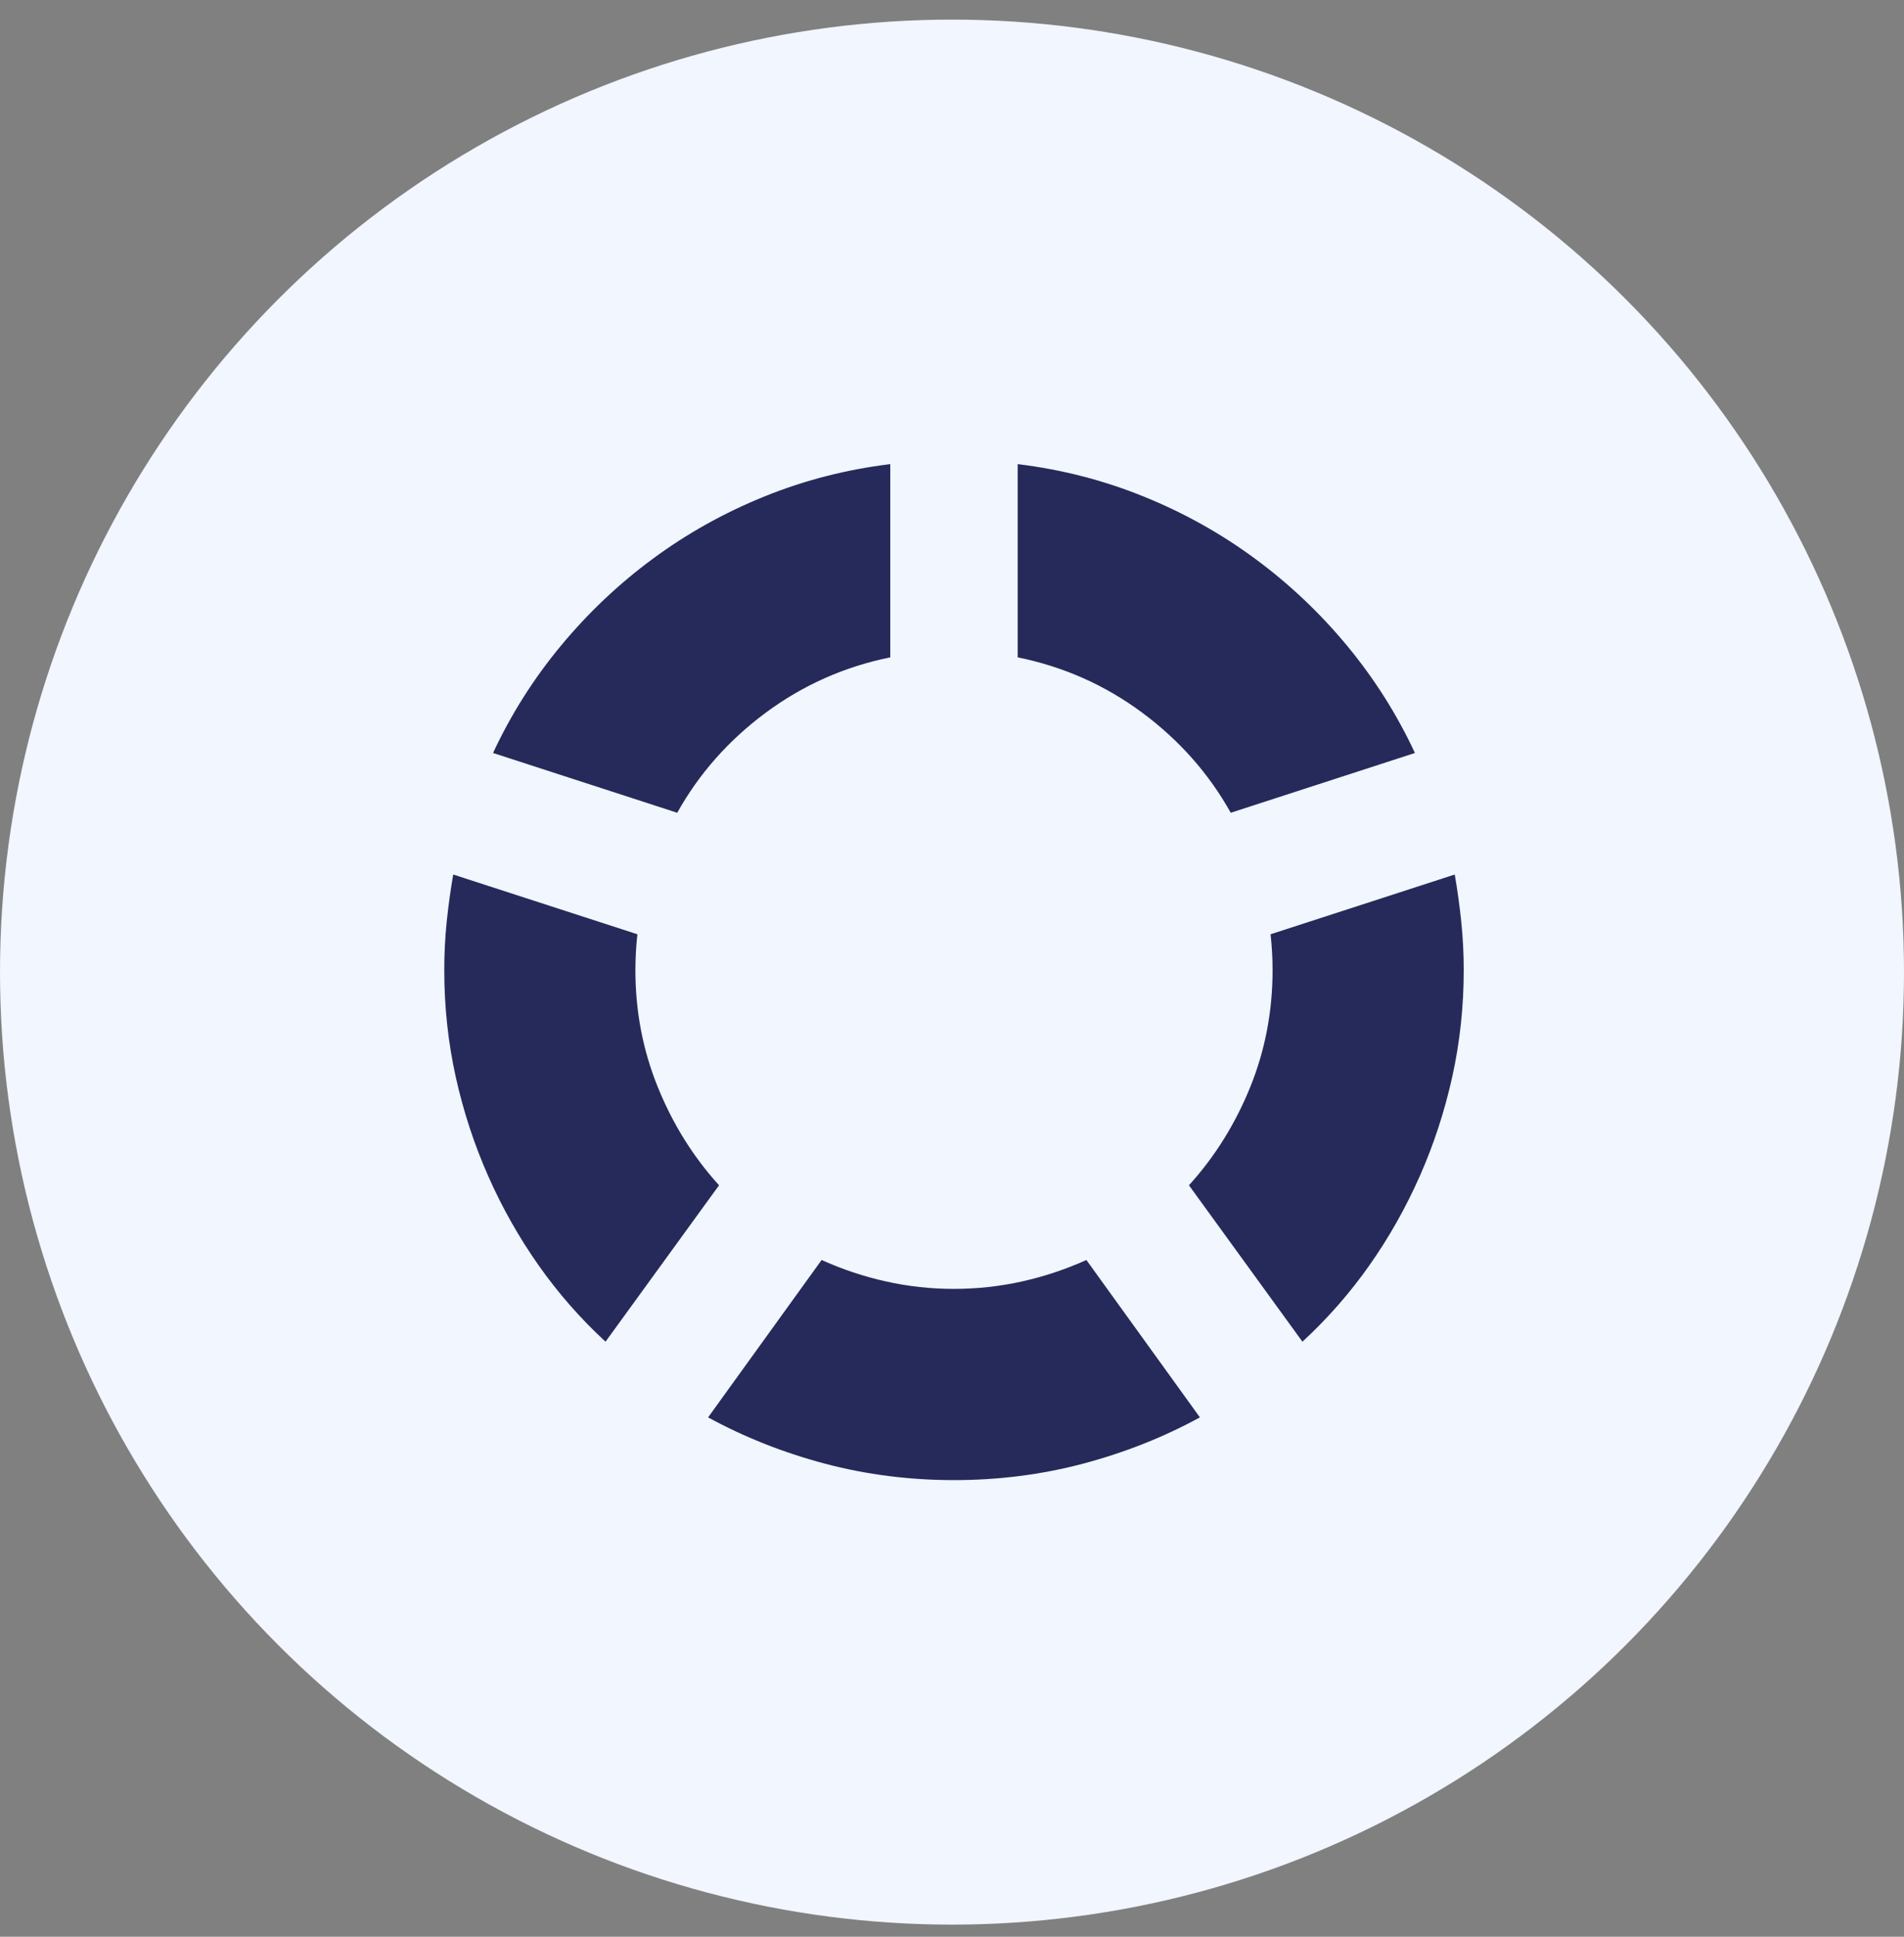
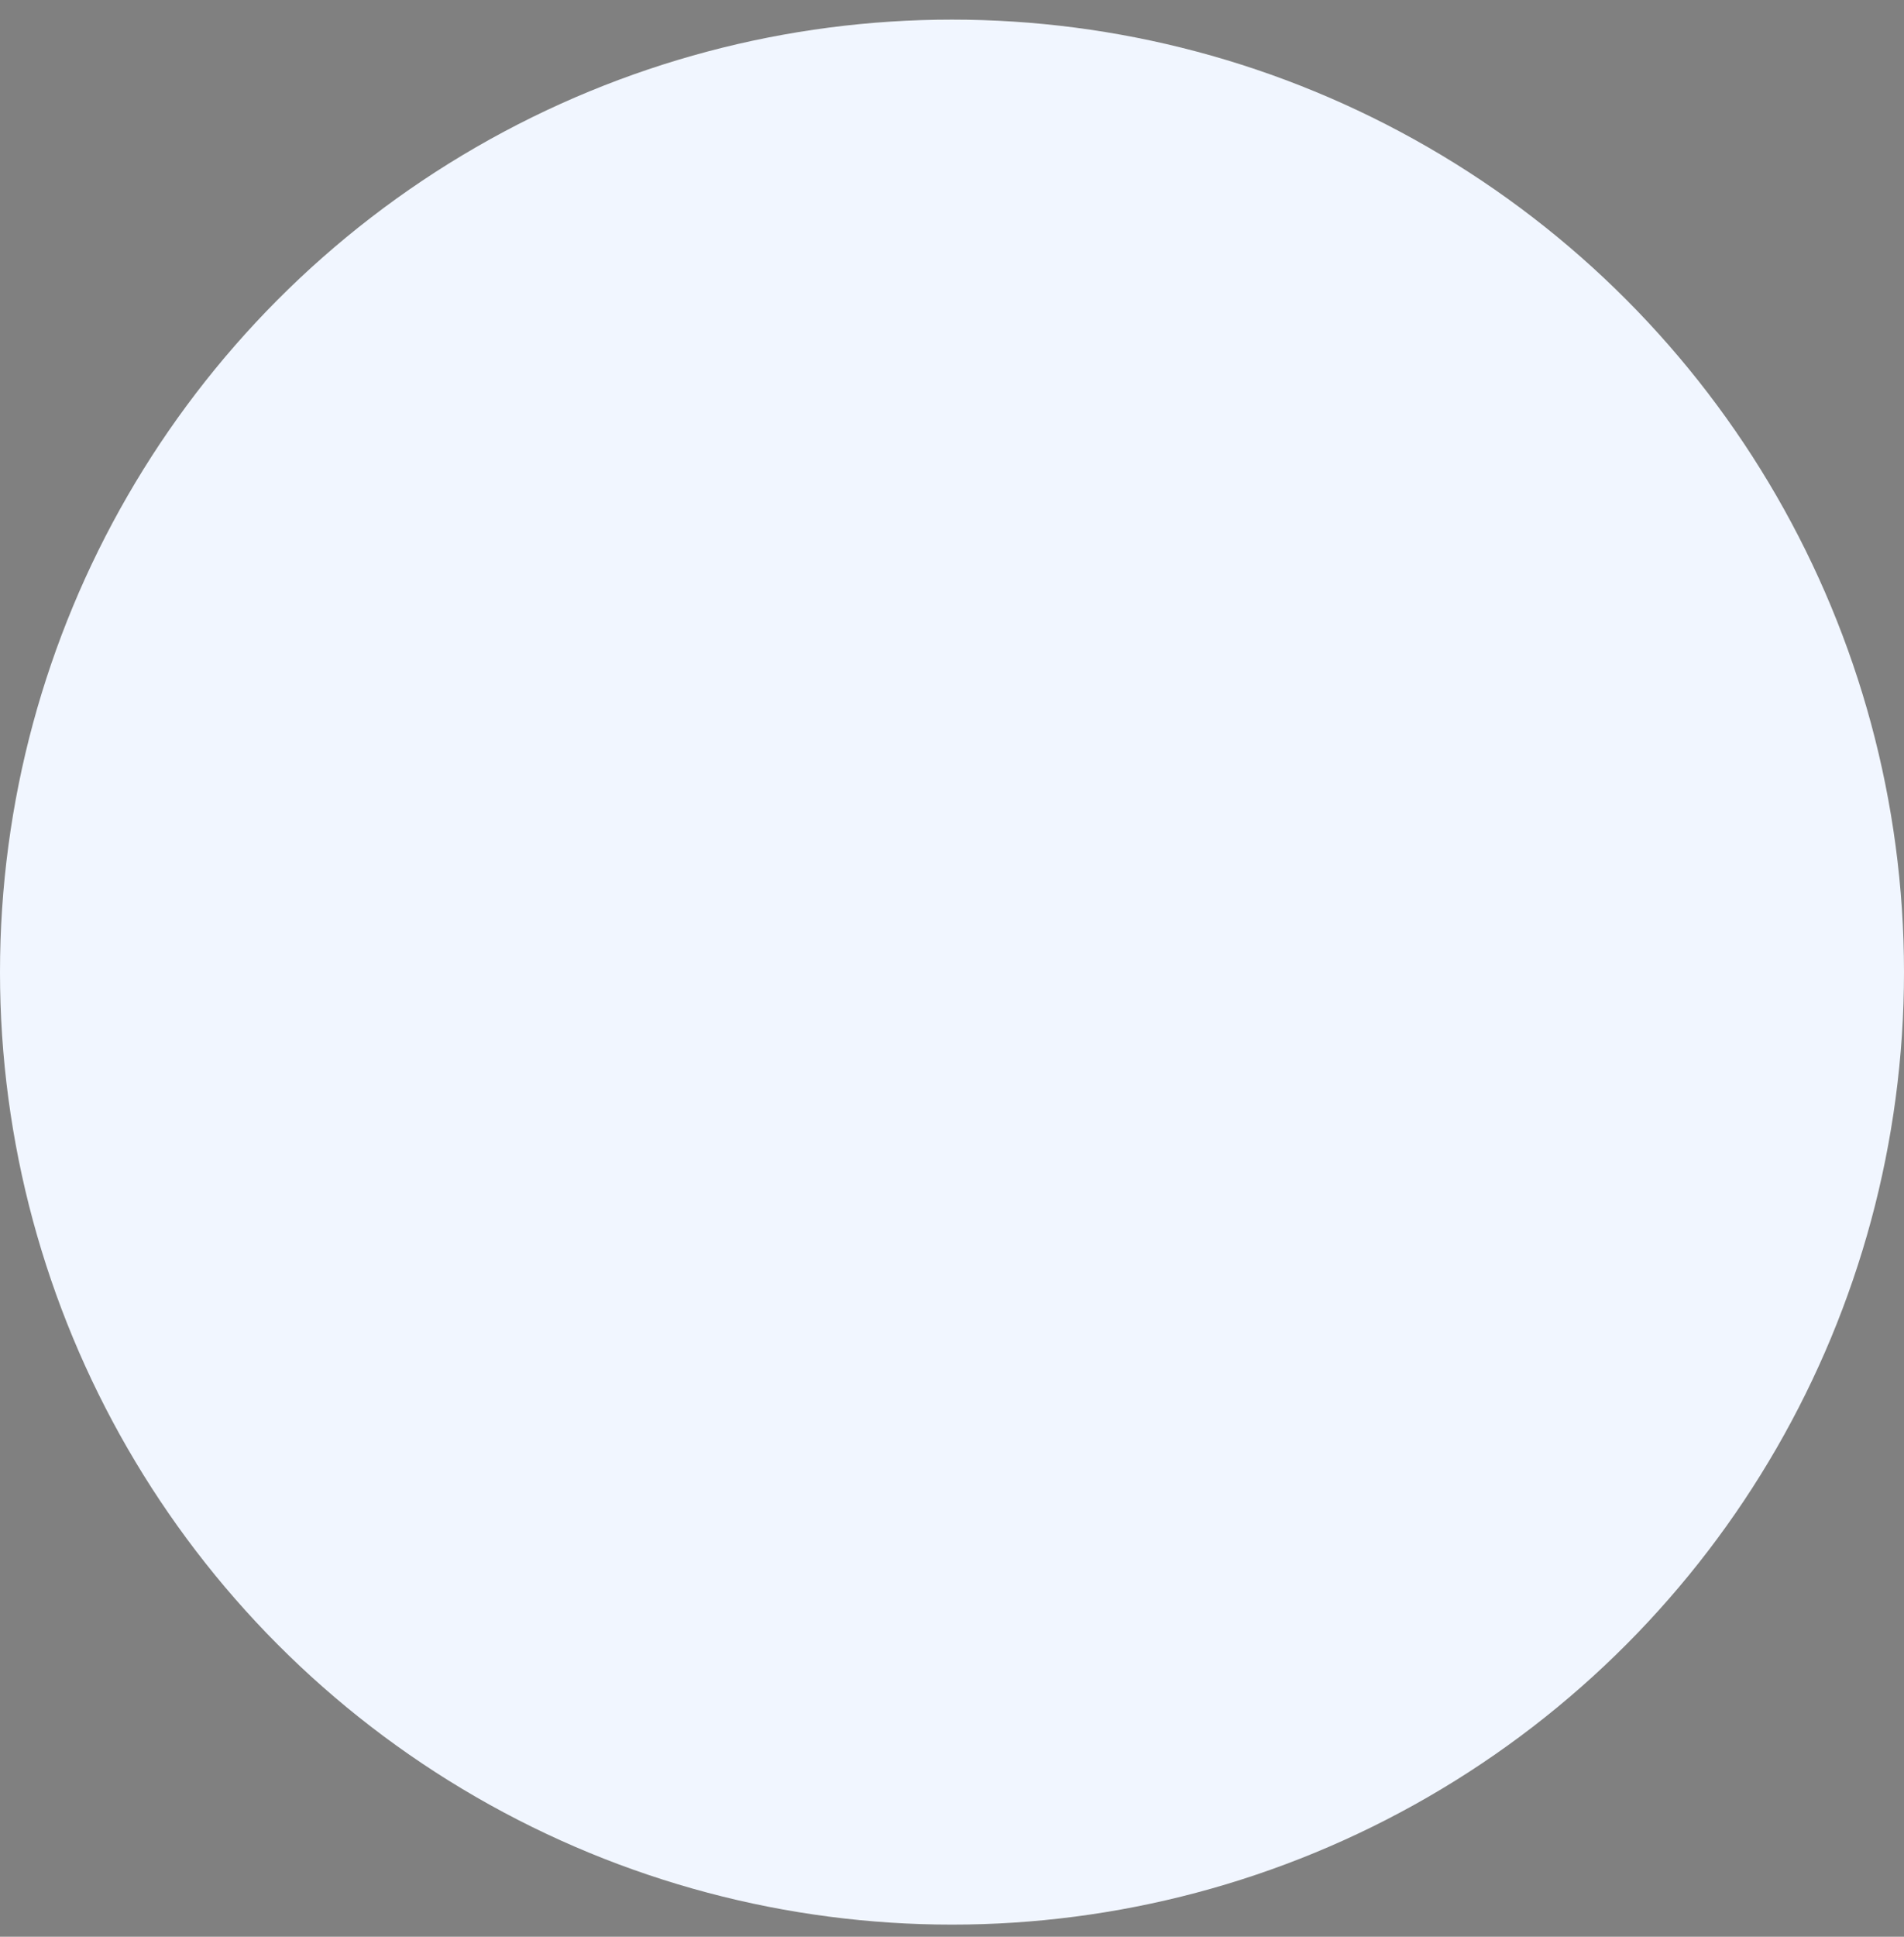
<svg xmlns="http://www.w3.org/2000/svg" width="60" height="61" viewBox="0 0 60 61" fill="none">
  <rect x="0" y="0" width="60" height="61" fill="#808080" stroke="none" />
  <circle cx="30" cy="30.618" r="30" fill="#F1F6FF" />
-   <path d="M37.812 44.642C36.661 45.269 35.433 45.755 34.126 46.101C32.819 46.446 31.464 46.618 30.062 46.618C28.661 46.618 27.307 46.446 26 46.101C24.693 45.755 23.464 45.269 22.314 44.642L25.891 39.685C26.539 39.977 27.213 40.203 27.914 40.359C28.614 40.516 29.331 40.595 30.062 40.595C30.794 40.595 31.511 40.516 32.212 40.359C32.913 40.203 33.587 39.977 34.235 39.685L37.812 44.642ZM20.086 29.426C20.065 29.614 20.049 29.802 20.039 29.99C20.029 30.178 20.023 30.367 20.023 30.556C20.023 31.852 20.259 33.081 20.73 34.241C21.2 35.402 21.843 36.433 22.659 37.332L19.082 42.258C18.287 41.526 17.582 40.72 16.965 39.842C16.348 38.964 15.82 38.028 15.381 37.034C14.942 36.041 14.601 35 14.36 33.912C14.12 32.825 14 31.706 14 30.556C14 30.033 14.026 29.52 14.078 29.019C14.13 28.517 14.199 28.025 14.282 27.544L20.086 29.426ZM45.843 27.544C45.926 28.025 45.995 28.517 46.047 29.019C46.099 29.52 46.126 30.033 46.126 30.556C46.126 31.706 46.005 32.825 45.765 33.912C45.524 35 45.184 36.041 44.745 37.034C44.306 38.028 43.778 38.964 43.161 39.842C42.544 40.72 41.838 41.526 41.043 42.258L37.467 37.332C38.282 36.433 38.926 35.402 39.397 34.241C39.867 33.081 40.102 31.852 40.102 30.556C40.102 30.367 40.096 30.178 40.086 29.99C40.075 29.802 40.06 29.614 40.039 29.426L45.843 27.544ZM28.055 20.704C26.612 20.997 25.305 21.578 24.134 22.445C22.962 23.313 22.031 24.365 21.341 25.599L15.537 23.716C16.102 22.503 16.813 21.379 17.671 20.344C18.528 19.309 19.495 18.393 20.572 17.599C21.649 16.804 22.821 16.15 24.086 15.638C25.351 15.125 26.674 14.786 28.055 14.618V20.704ZM32.07 14.618C33.451 14.786 34.774 15.125 36.039 15.638C37.304 16.15 38.476 16.804 39.553 17.599C40.63 18.393 41.598 19.308 42.455 20.344C43.312 21.379 44.023 22.503 44.588 23.716L38.784 25.599C38.094 24.365 37.163 23.313 35.992 22.445C34.821 21.577 33.513 20.997 32.07 20.704V14.618Z" fill="#262A5A" />
</svg>